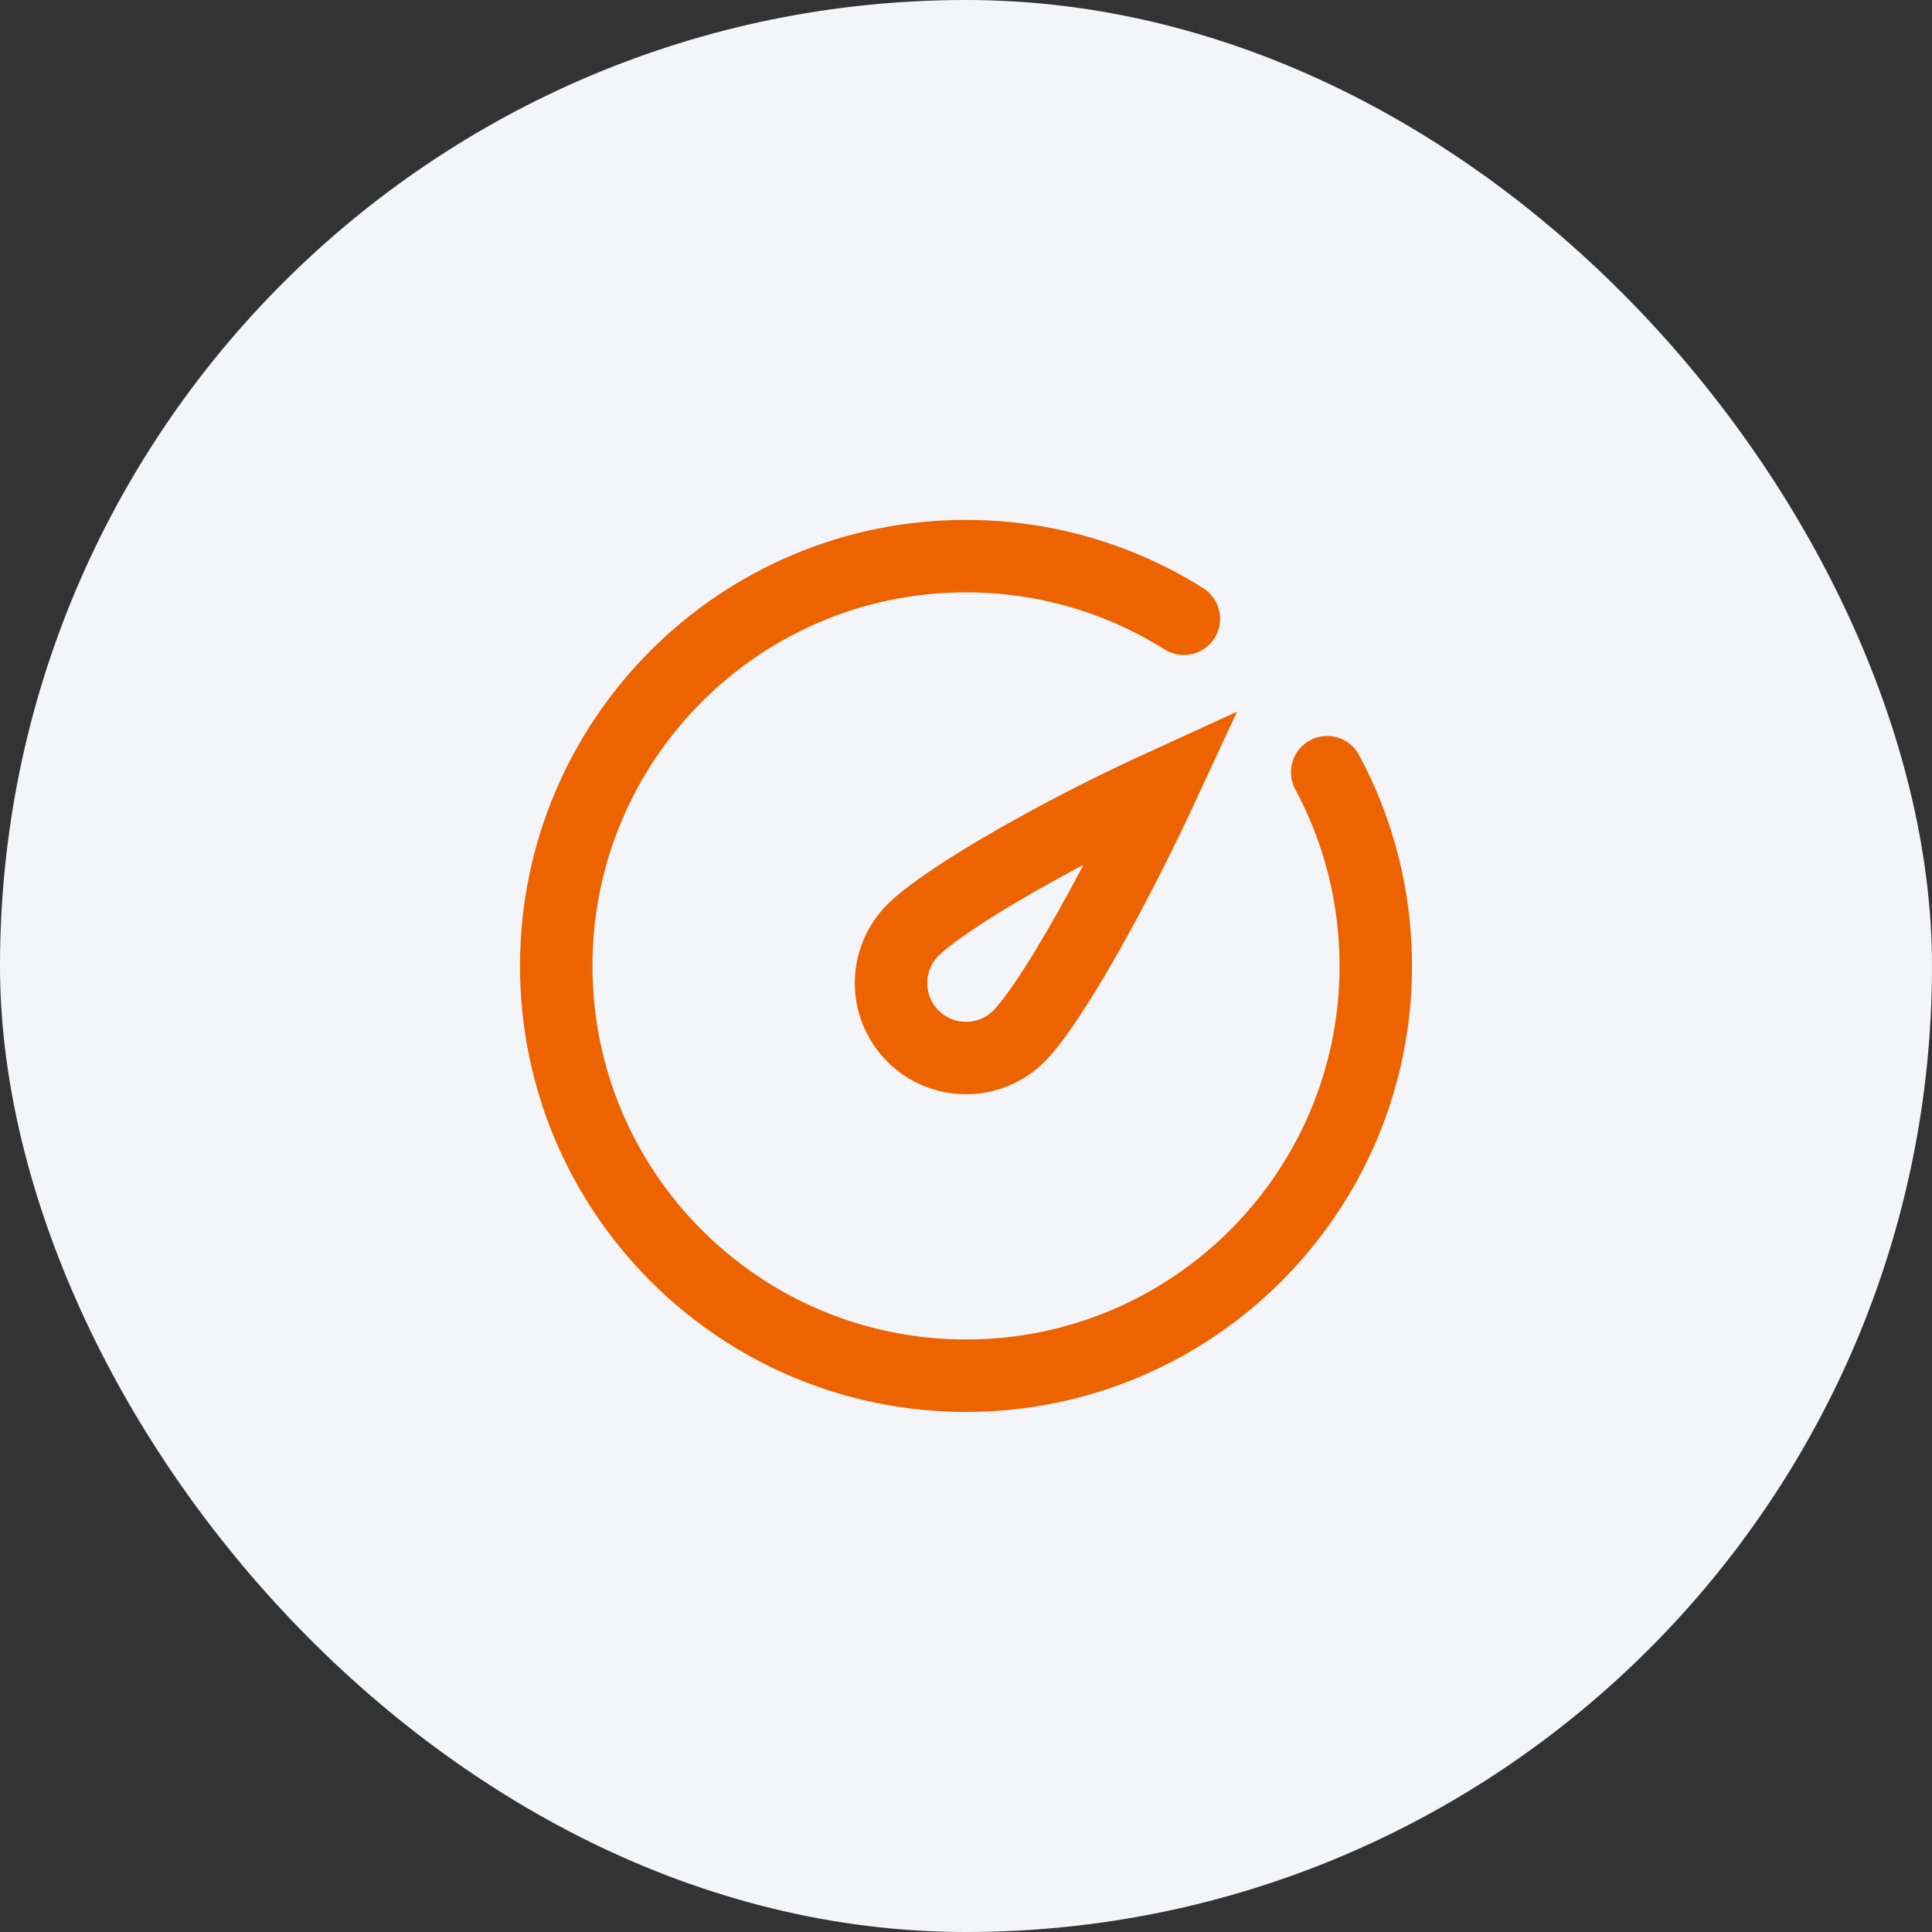
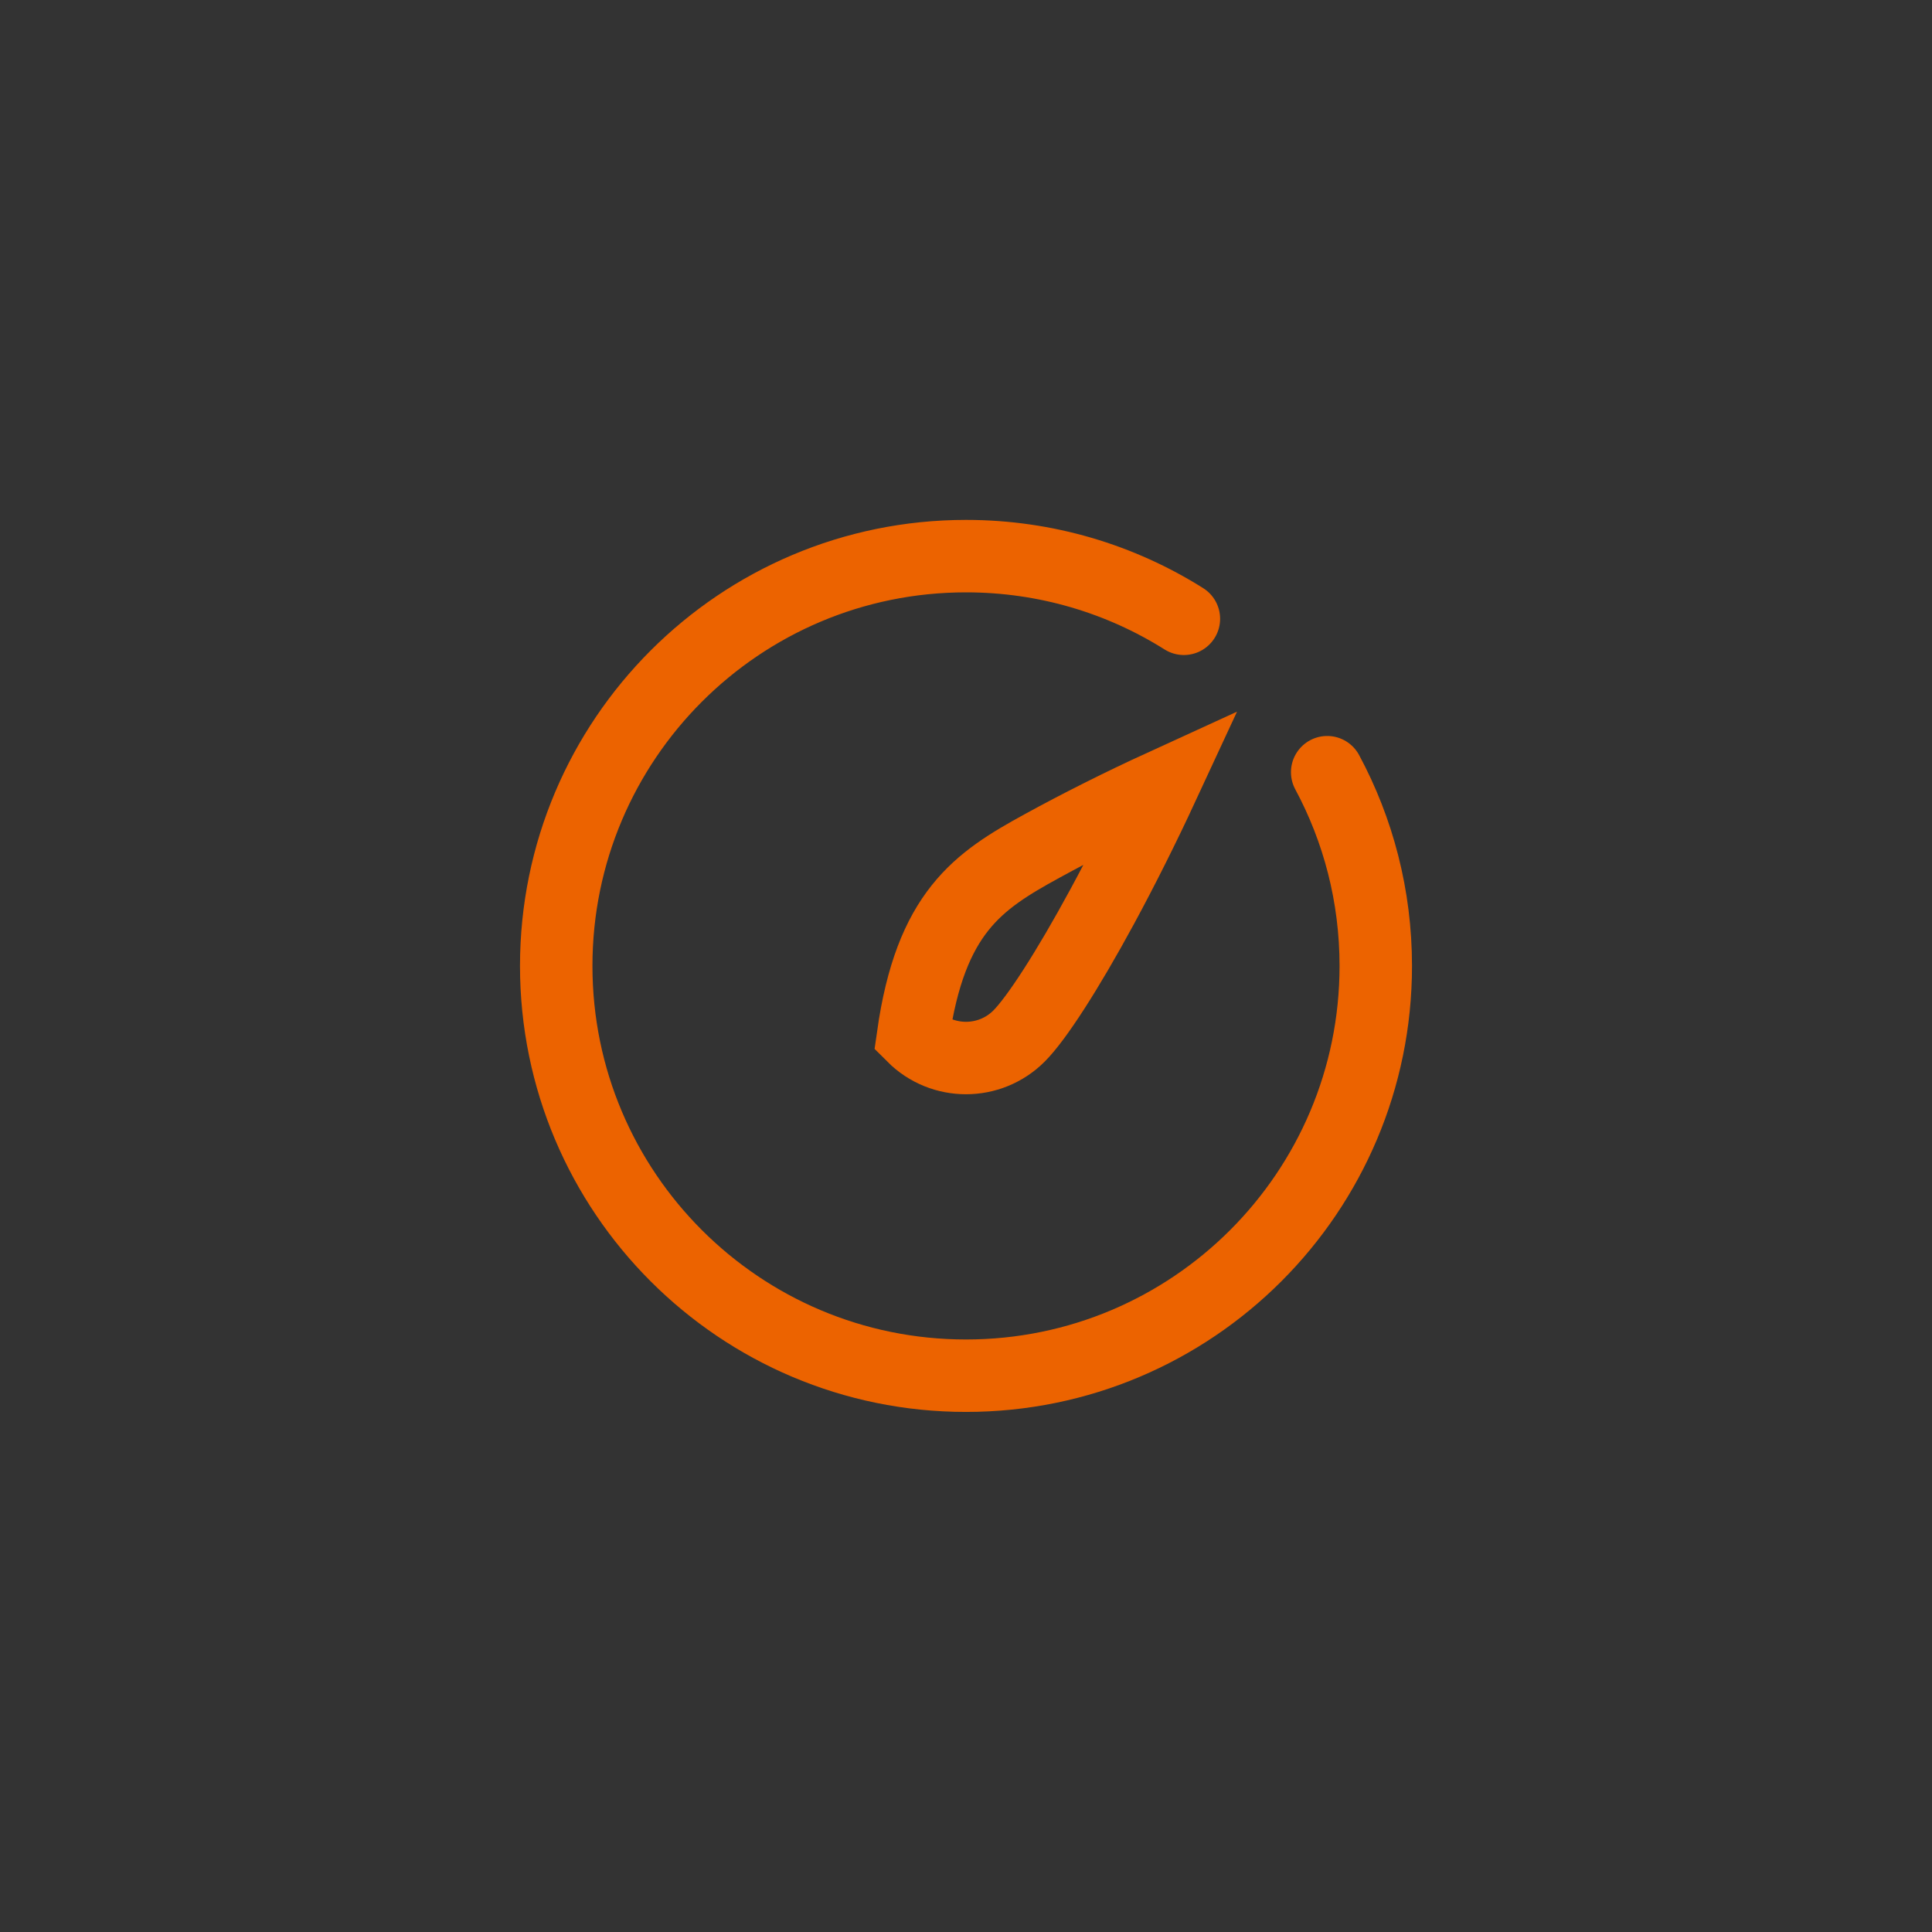
<svg xmlns="http://www.w3.org/2000/svg" width="80" height="80" viewBox="0 0 80 80" fill="none">
  <rect x="0" y="0" width="80" height="80" fill="#333333" stroke="none" />
-   <rect width="80" height="80" rx="40" fill="#F4F5F9" />
  <path d="M49.022 25.623C46.409 23.979 43.316 23.028 40 23.028C30.629 23.028 23.032 30.625 23.032 39.997C23.032 49.368 30.629 56.965 40 56.965C49.371 56.965 56.968 49.368 56.968 39.997C56.968 37.095 56.24 34.364 54.956 31.975" stroke="#EC6300" stroke-width="3" stroke-linecap="round" />
-   <path d="M48.152 32.523C47.35 34.252 46.484 35.981 45.64 37.539C44.194 40.207 42.917 42.179 42.195 42.901C40.983 44.113 39.017 44.114 37.805 42.902C36.593 41.69 36.593 39.724 37.805 38.511C38.533 37.783 40.496 36.483 43.144 35.033C44.695 34.183 46.419 33.316 48.152 32.523Z" stroke="#EC6300" stroke-width="3" />
+   <path d="M48.152 32.523C47.35 34.252 46.484 35.981 45.64 37.539C44.194 40.207 42.917 42.179 42.195 42.901C40.983 44.113 39.017 44.114 37.805 42.902C38.533 37.783 40.496 36.483 43.144 35.033C44.695 34.183 46.419 33.316 48.152 32.523Z" stroke="#EC6300" stroke-width="3" />
</svg>